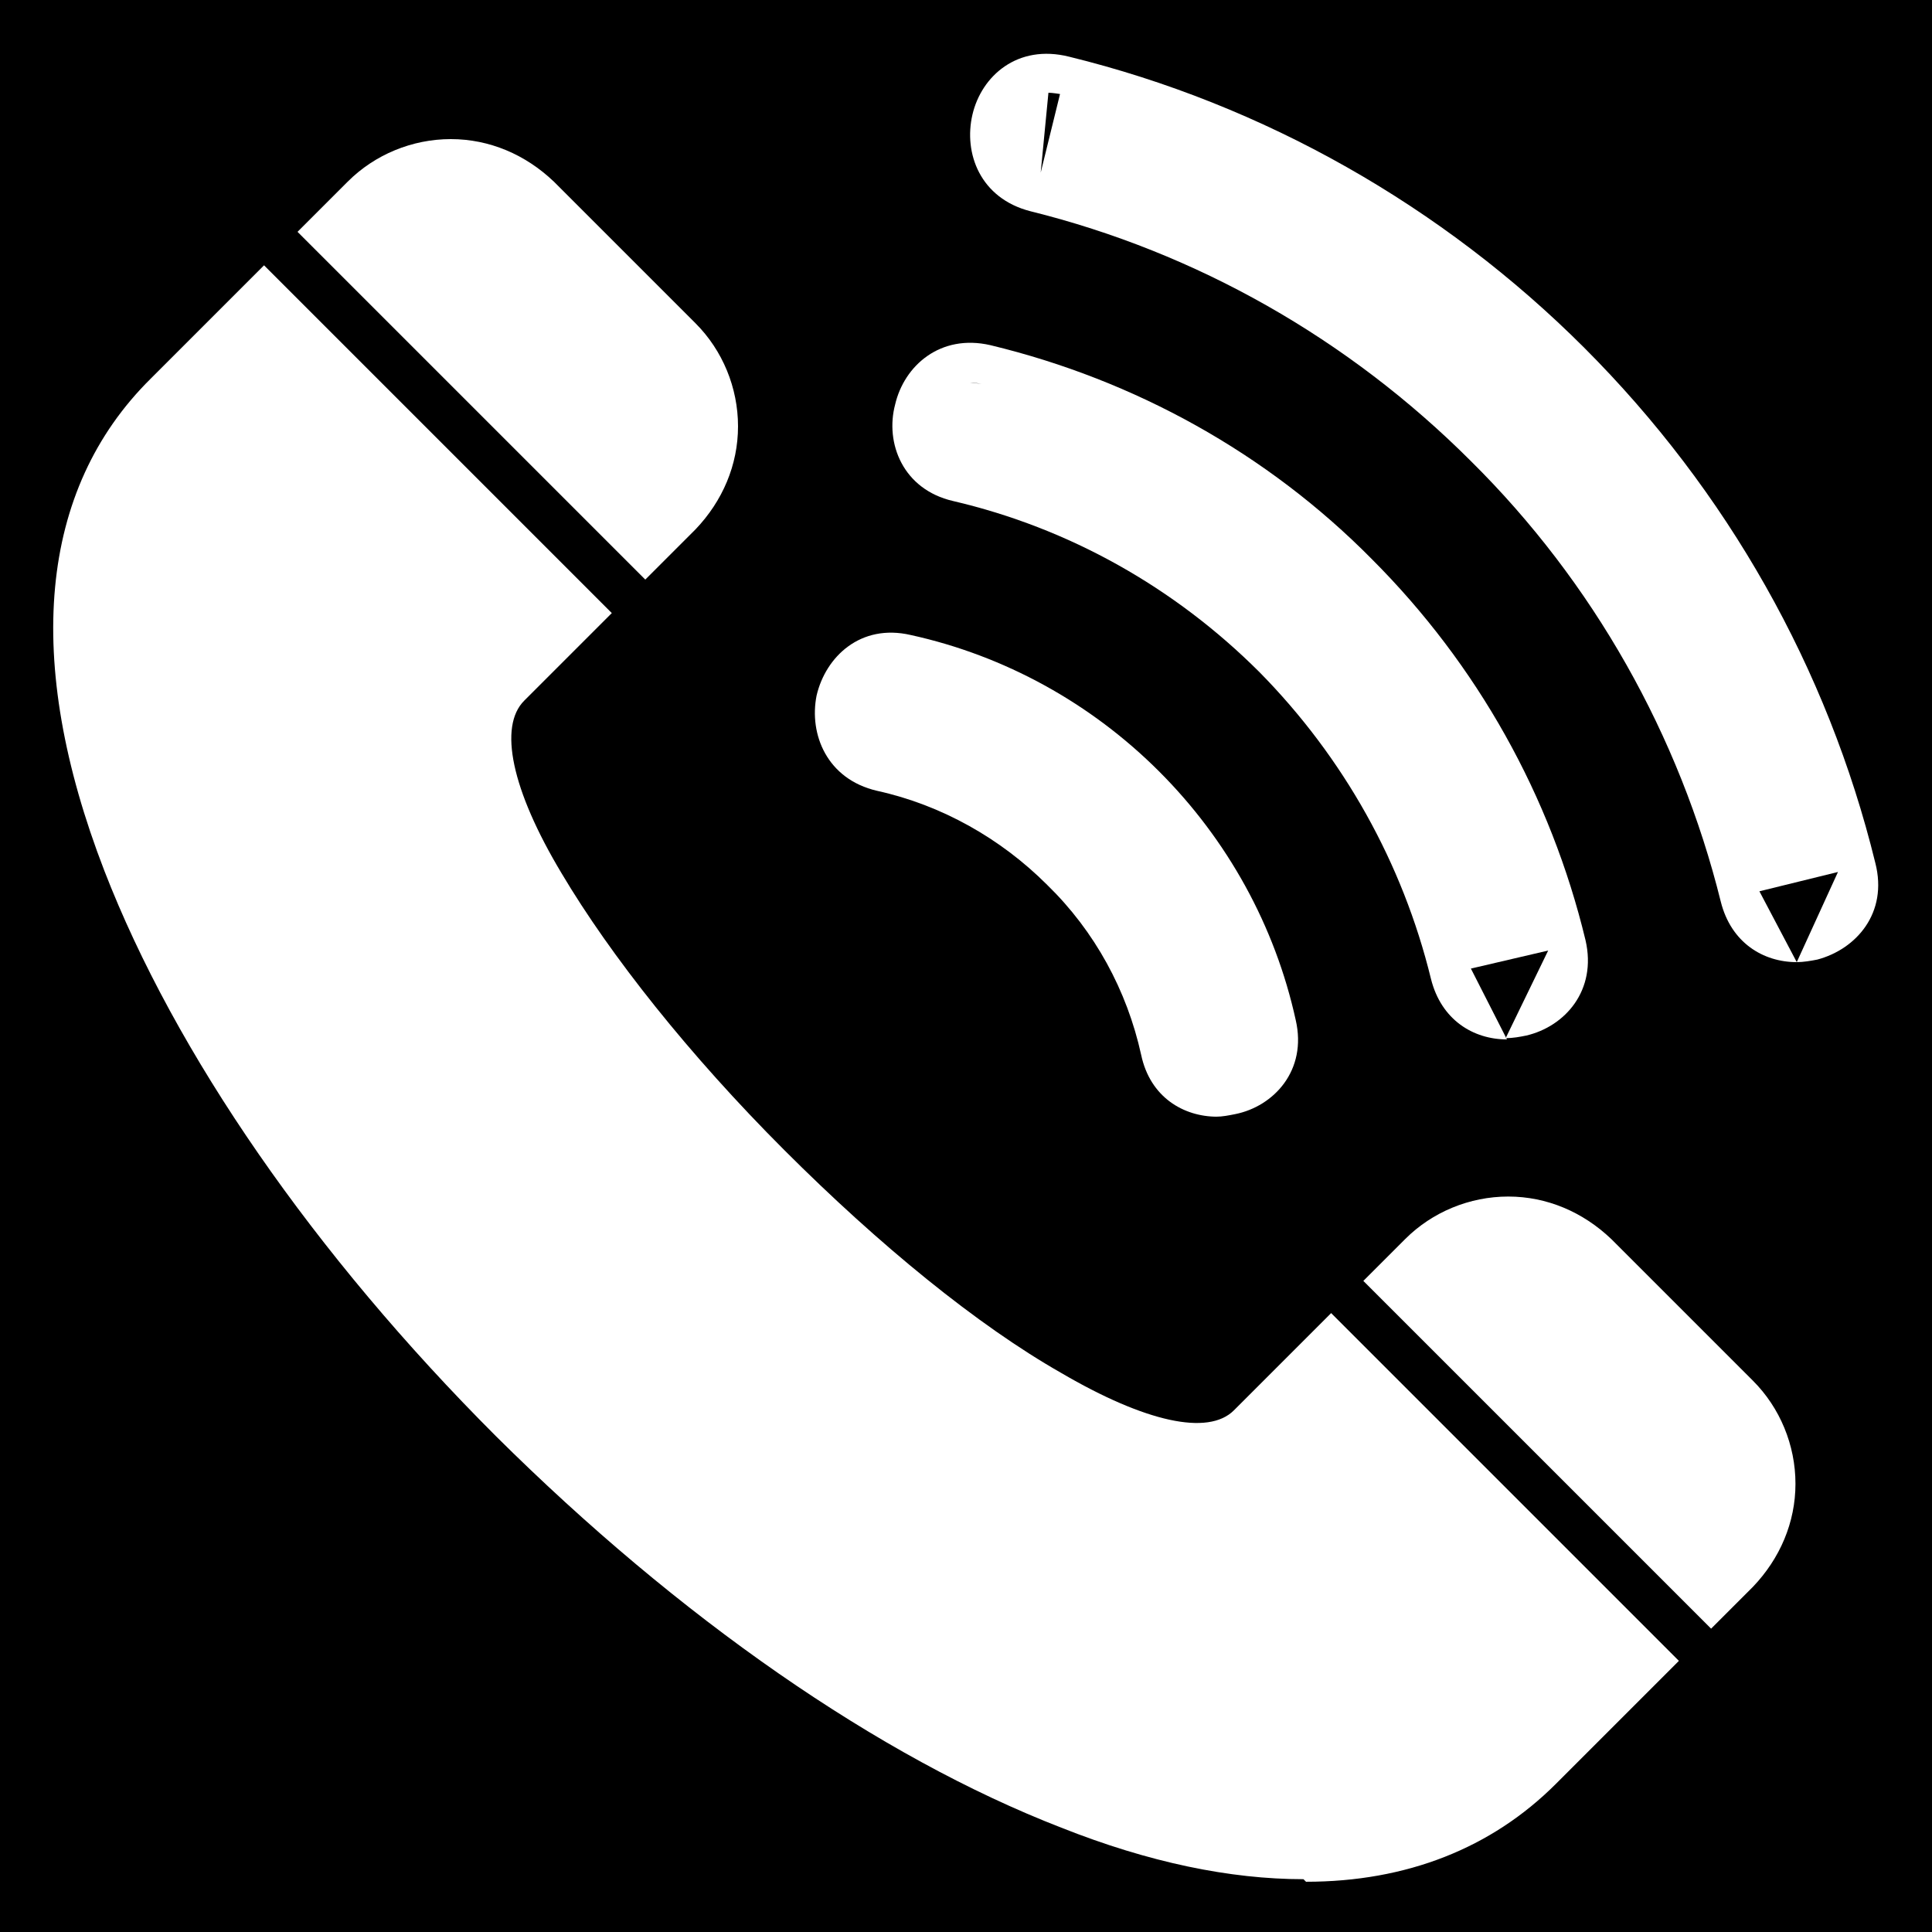
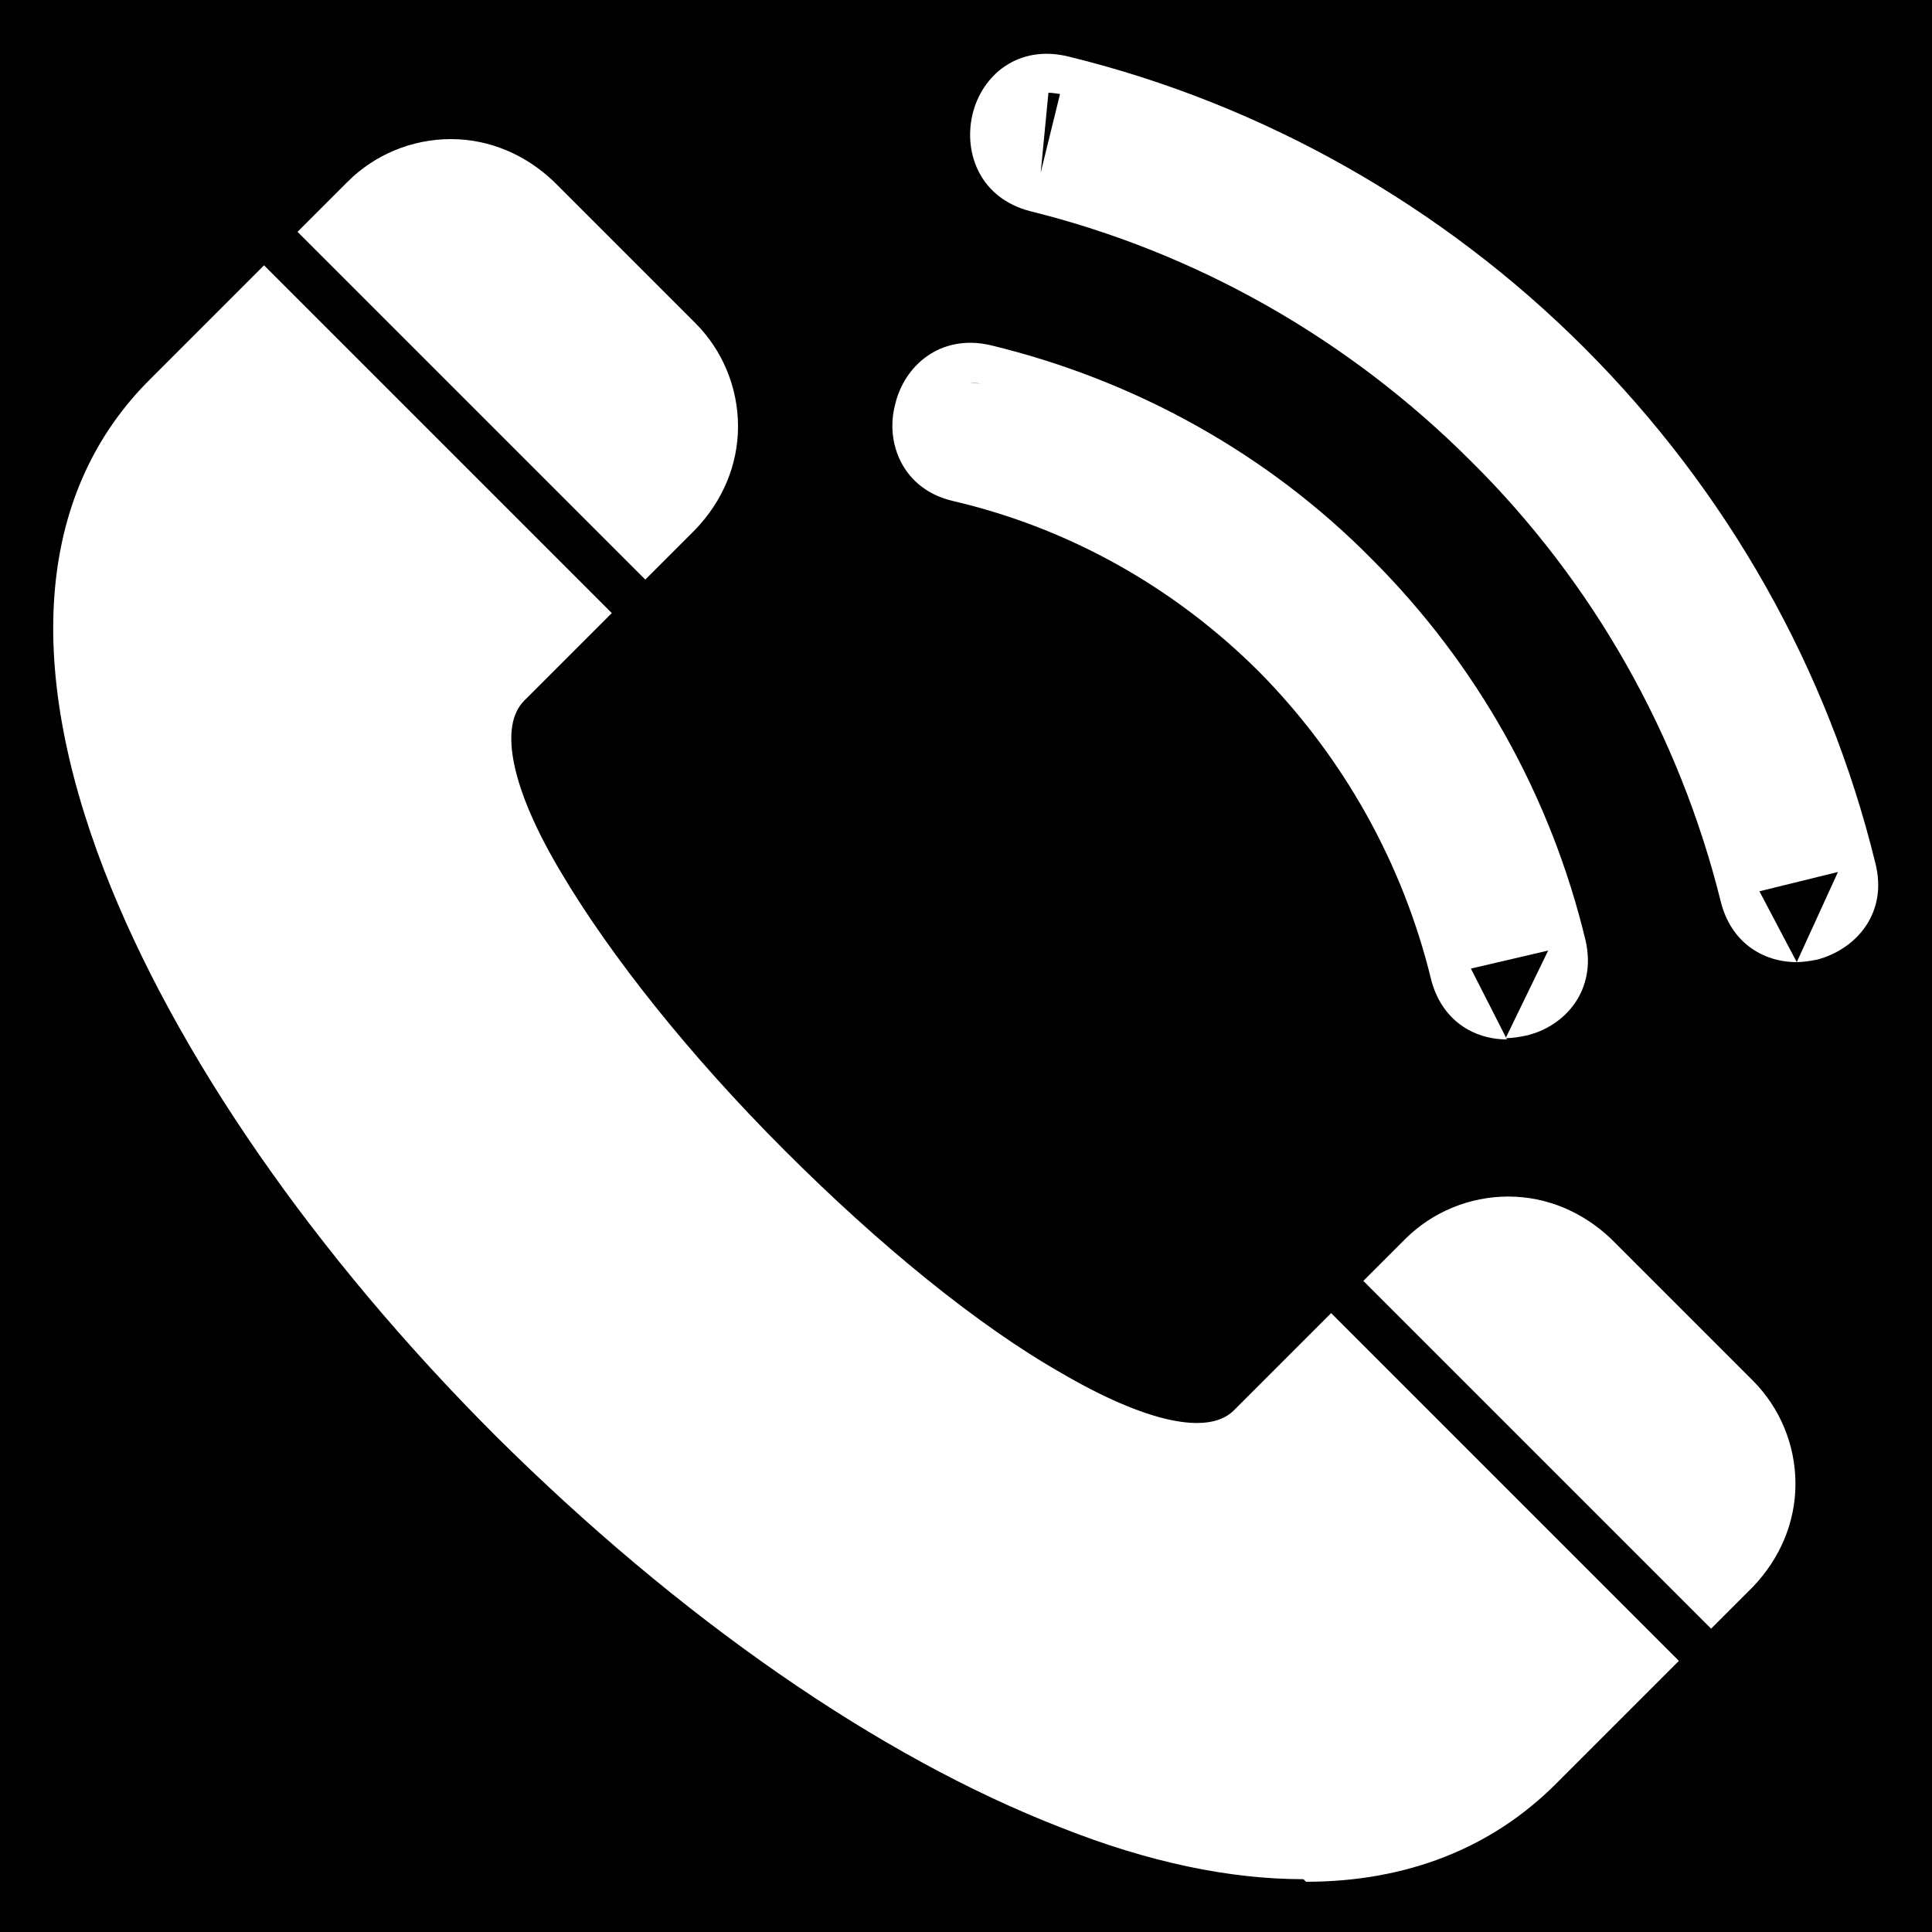
<svg xmlns="http://www.w3.org/2000/svg" id="Layer_1" data-name="Layer 1" viewBox="0 0 15 15">
  <defs>
    <style>
      .cls-1 {
        fill: #fff;
      }

      .cls-1, .cls-2, .cls-3 {
        stroke-width: 0px;
      }

      .cls-1, .cls-3 {
        fill-rule: evenodd;
      }

      .cls-2, .cls-3 {
        fill: #000;
      }
    </style>
  </defs>
  <rect class="cls-2" x="-1.59" y="-1.54" width="18.54" height="18.08" />
  <g id="Layer_1-2" data-name="Layer_1">
    <g id="_232309024" data-name=" 232309024">
      <path id="_232309648" data-name=" 232309648" class="cls-1" d="M4.07,10.93,3.5,1.39h0M10.12,14.59c-.57,0-1.2-.13-1.88-.4-1.42-.55-2.97-1.63-4.39-3.04-1.41-1.41-2.49-2.97-3.04-4.39-.63-1.63-.51-2.96.36-3.82l1.53-1.53c.21-.21.5-.33.8-.33,0,0,0,0,0,0,.3,0,.58.12.8.33l1.1,1.1c.21.21.33.5.33.8,0,.3-.12.58-.33.8l-1.33,1.33c-.2.2-.1.69.29,1.34.38.64.99,1.41,1.73,2.15.74.74,1.5,1.36,2.15,1.73.65.38,1.14.49,1.34.29l.11.11-.11-.11,1.33-1.33c.21-.21.5-.33.8-.33.3,0,.58.12.8.33l1.1,1.1c.21.21.33.5.33.8,0,.3-.12.58-.33.8l-1.53,1.53c-.5.5-1.16.76-1.94.76h0Z" />
      <path id="_232309936" data-name=" 232309936" class="cls-3" d="M4.98,4.91s-.09-.02-.13-.05L1.96,1.97c-.07-.07-.07-.18,0-.26.07-.07.18-.07.26,0l2.89,2.89c.07.07.07.18,0,.26-.04.04-.08.05-.13.05h0Z" />
      <path id="_232309264" data-name=" 232309264" class="cls-3" d="M13.2,12.99s-.09-.02-.12-.05l-2.8-2.8c-.07-.07-.07-.18,0-.25.07-.07.18-.07.25,0l2.8,2.8c.07.07.07.18,0,.25-.03.03-.08.05-.12.05h0Z" />
      <path id="_232309144" data-name=" 232309144" class="cls-1" d="M8.08,1.34,8.23.73s-.06-.01-.09-.01h0M14.27,6.77,13.66,6.92,13.95,7.47c-.26,0-.51-.15-.59-.47-.32-1.29-.99-2.48-1.94-3.42-.95-.95-2.13-1.62-3.42-1.94-.39-.1-.52-.45-.45-.75.07-.3.35-.55.75-.45,1.51.37,2.9,1.16,4,2.26,1.11,1.11,1.89,2.49,2.26,4,.1.39-.15.67-.45.75-.05.01-.11.02-.16.02Z" />
      <path id="_232309072" data-name=" 232309072" class="cls-1" d="M7.62,2.98s-.06-.01-.09-.01M12.02,7.38,11.42,7.52,11.7,8.07c-.26,0-.51-.15-.59-.47-.22-.9-.68-1.72-1.33-2.38-.66-.66-1.48-1.12-2.38-1.33-.39-.09-.53-.45-.45-.75.07-.3.35-.55.74-.46,1.12.27,2.15.84,2.96,1.66.82.82,1.39,1.84,1.66,2.96.09.39-.16.67-.46.74-.05.01-.1.02-.16.02h0Z" />
-       <path id="_232309288" data-name=" 232309288" class="cls-1" d="M7.01,5.23s-.06,0-.08,0h0M9.45,8.67c-.26,0-.52-.15-.59-.48-.11-.5-.36-.96-.73-1.32-.36-.36-.82-.62-1.32-.73-.39-.09-.53-.44-.47-.74.07-.3.34-.56.73-.47.73.16,1.4.53,1.93,1.06.53.53.9,1.2,1.06,1.93.09.39-.17.67-.47.73-.05.01-.1.02-.15.02h0Z" />
    </g>
  </g>
</svg>